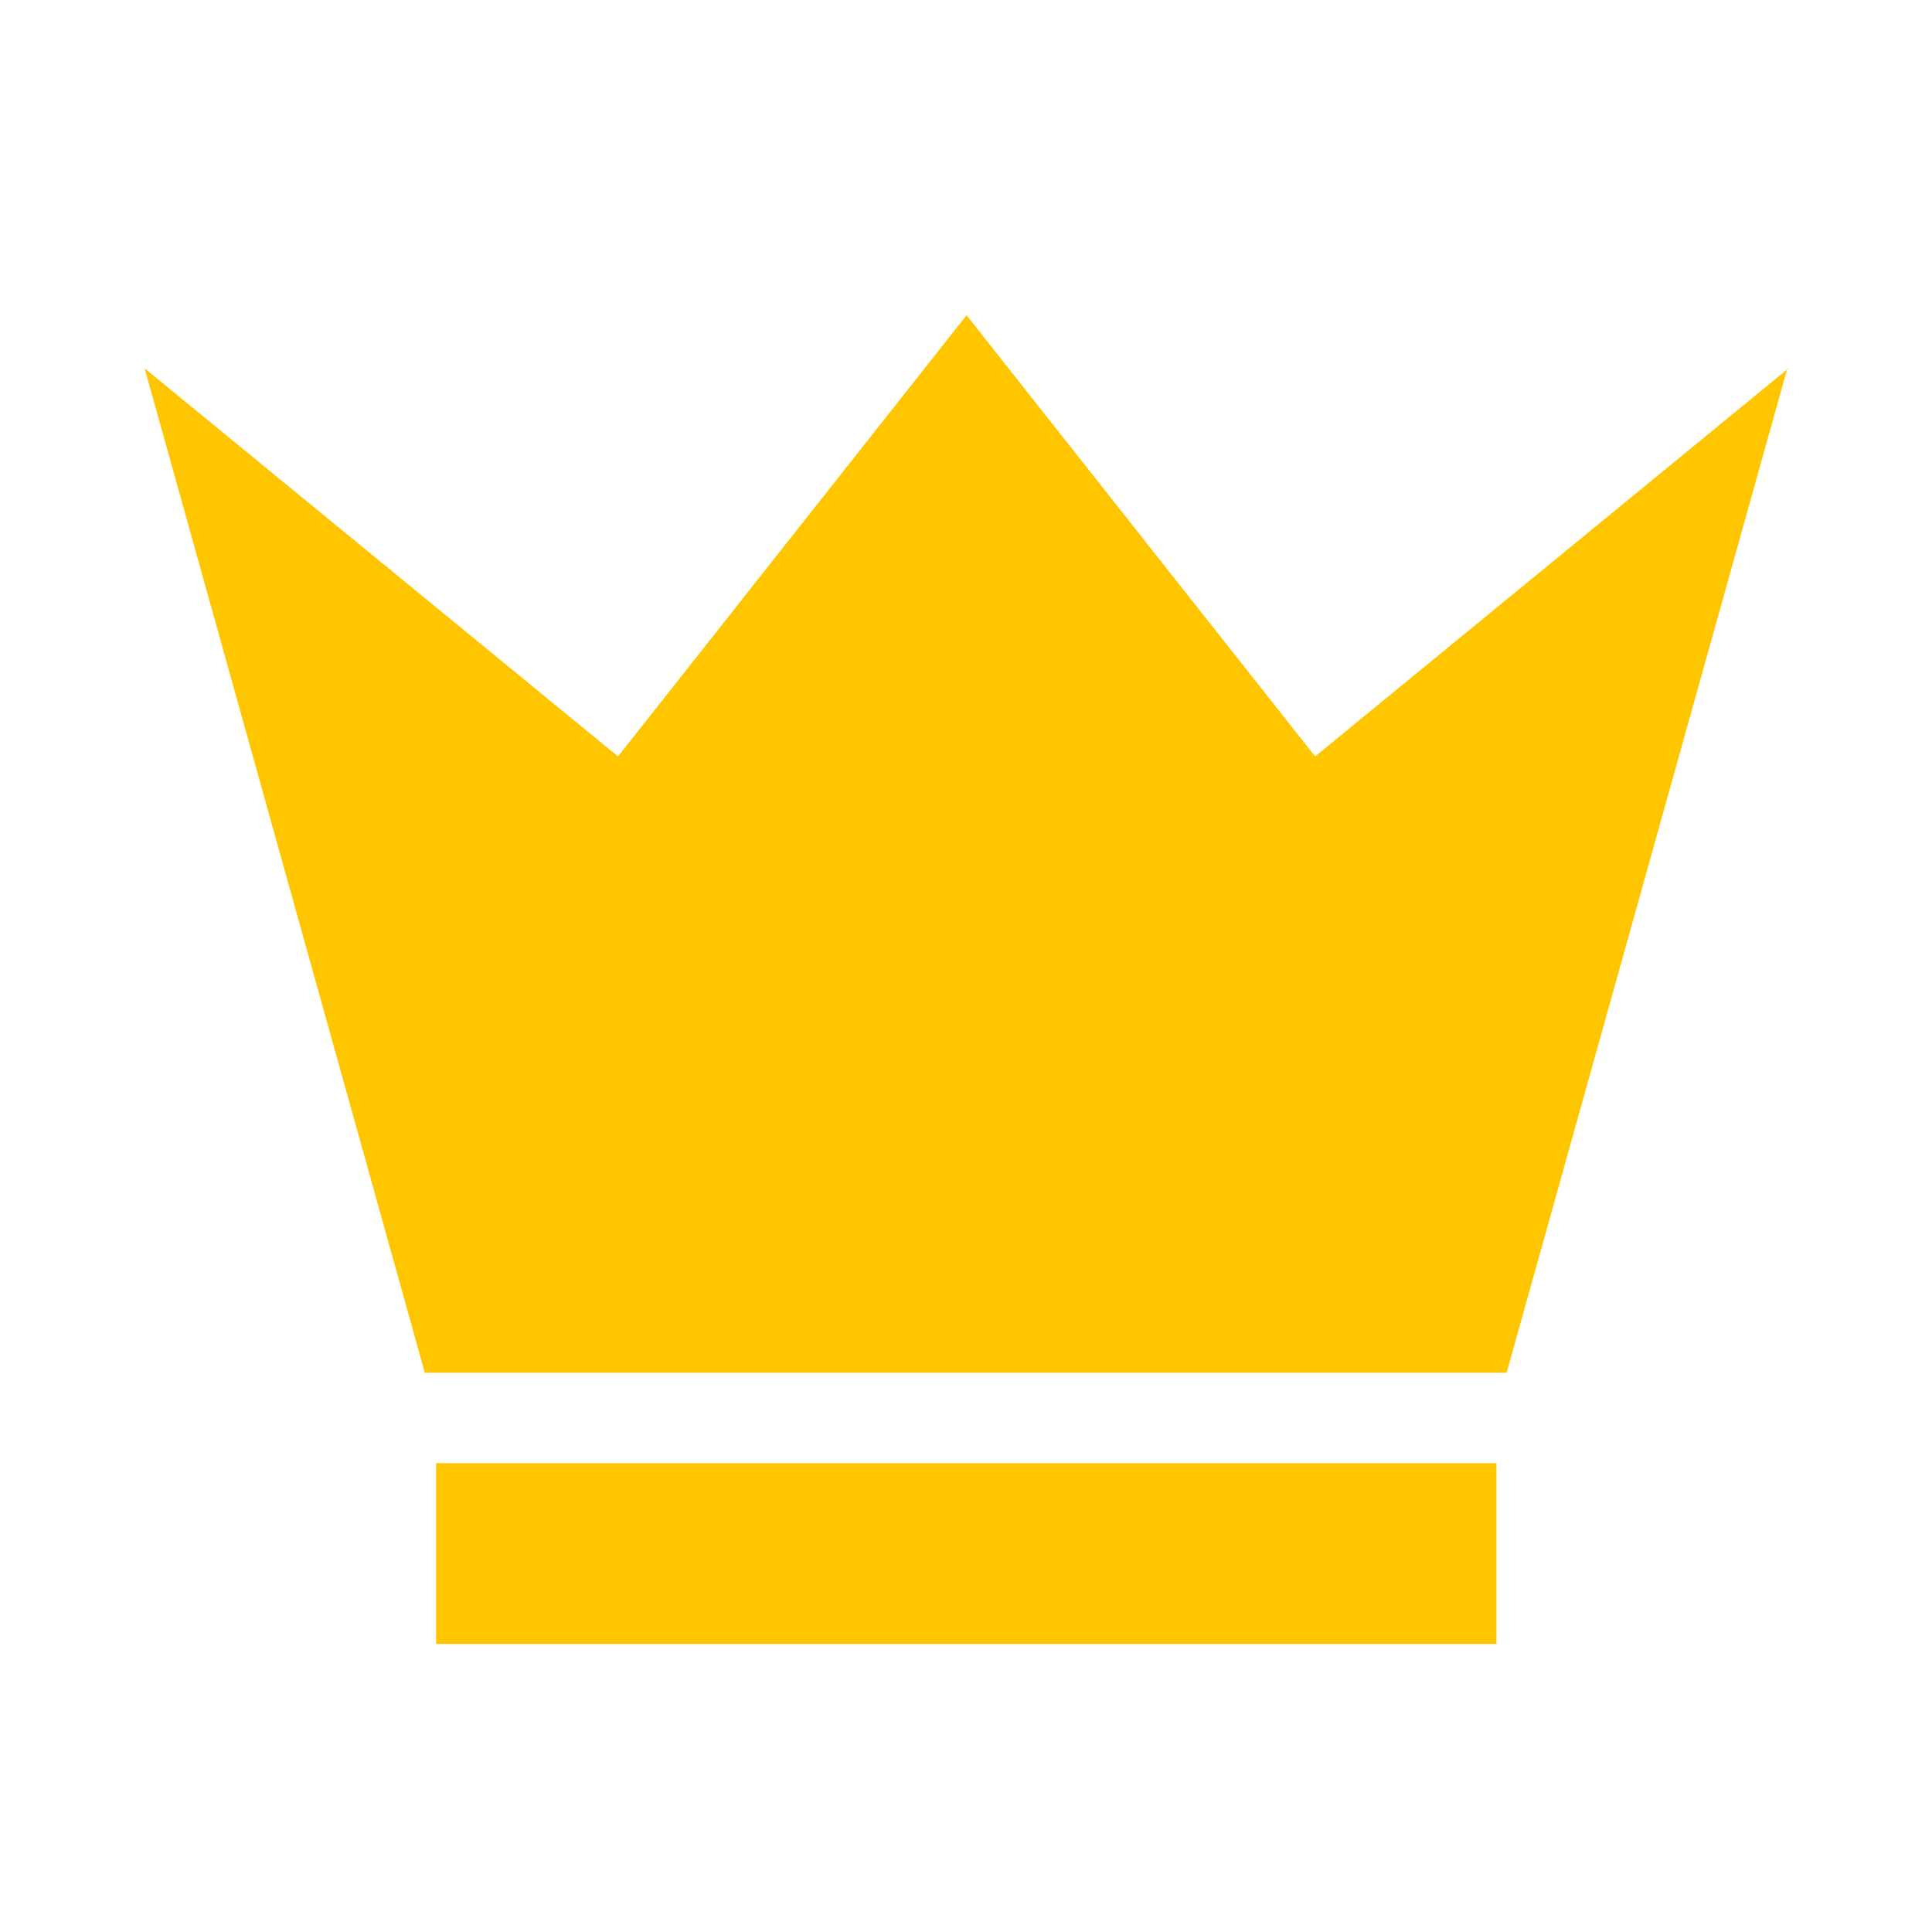
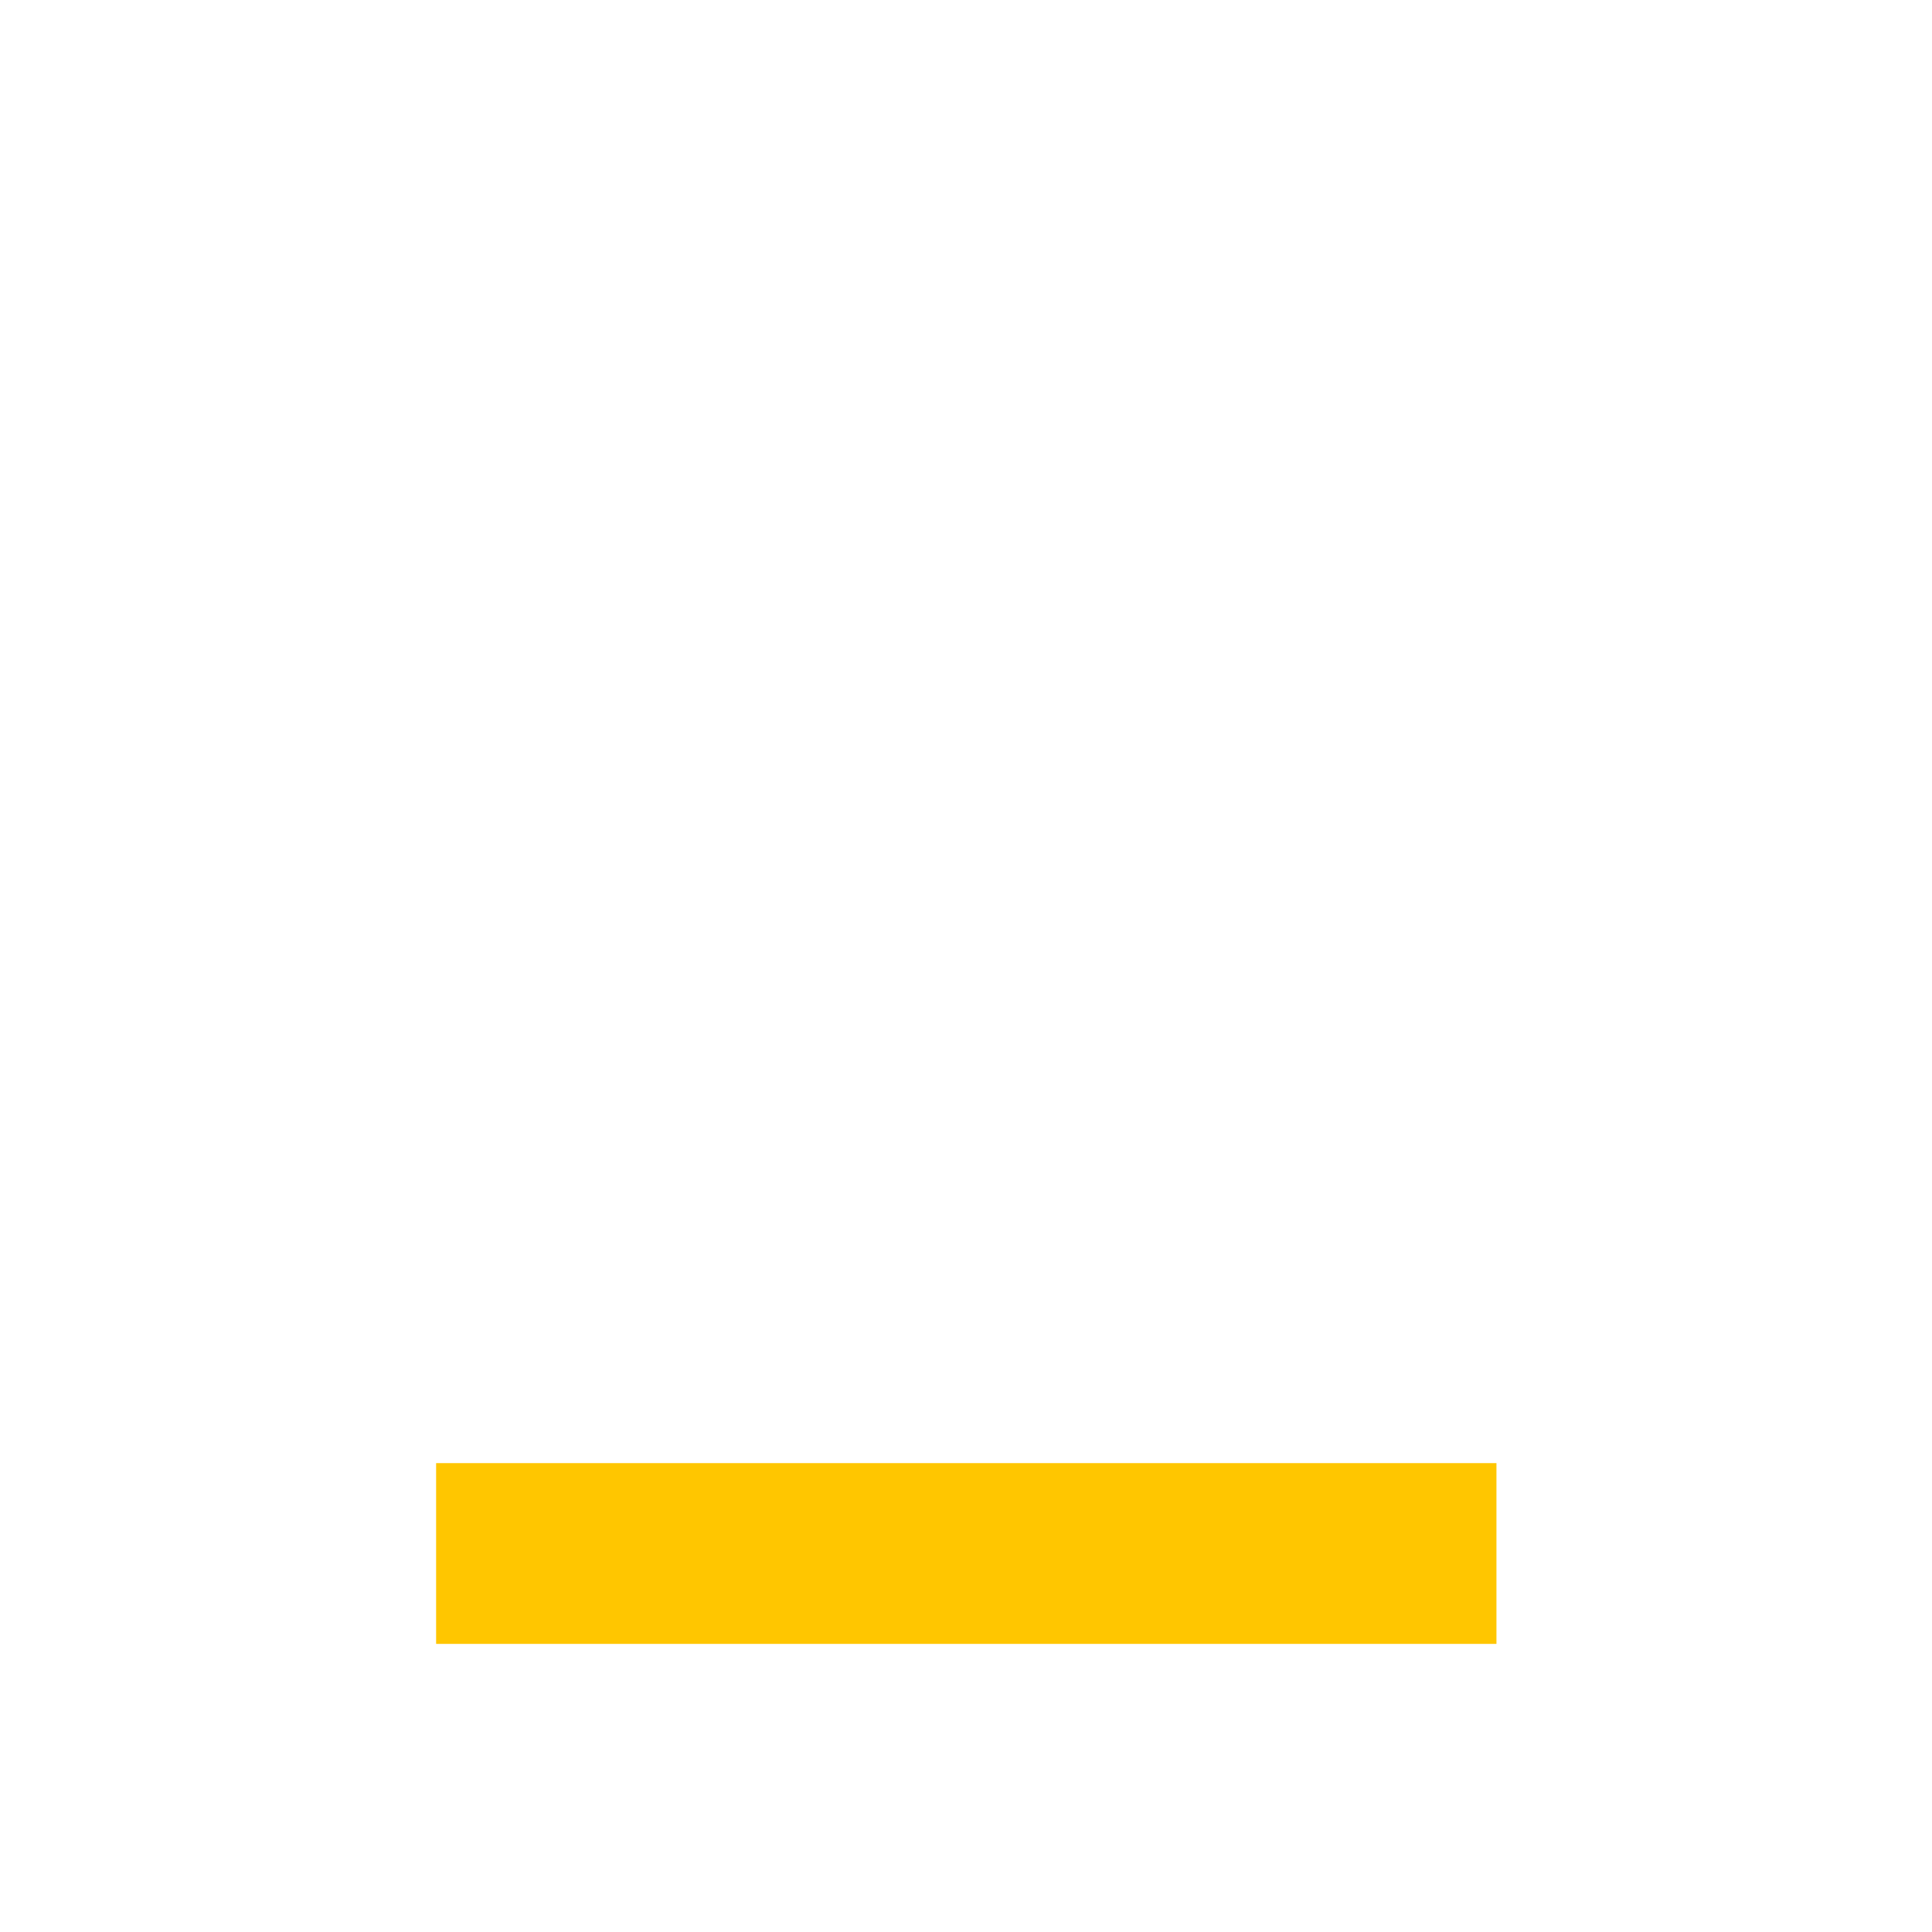
<svg xmlns="http://www.w3.org/2000/svg" id="Layer_1" data-name="Layer 1" version="1.1" viewBox="0 0 342 342">
  <defs>
    <style>
      .cls-1 {
        fill: #ffc600;
        stroke-width: 0px;
      }
    </style>
  </defs>
-   <path class="cls-1" d="M316.4,65.2l-49.7,177.8H75.2L25.6,65.2l83.8,68.7,61.7-78.1,61.7,78.1,83.8-68.7Z" />
  <path class="cls-1" d="M77.2,259h187.7v32H77.2v-32Z" />
</svg>